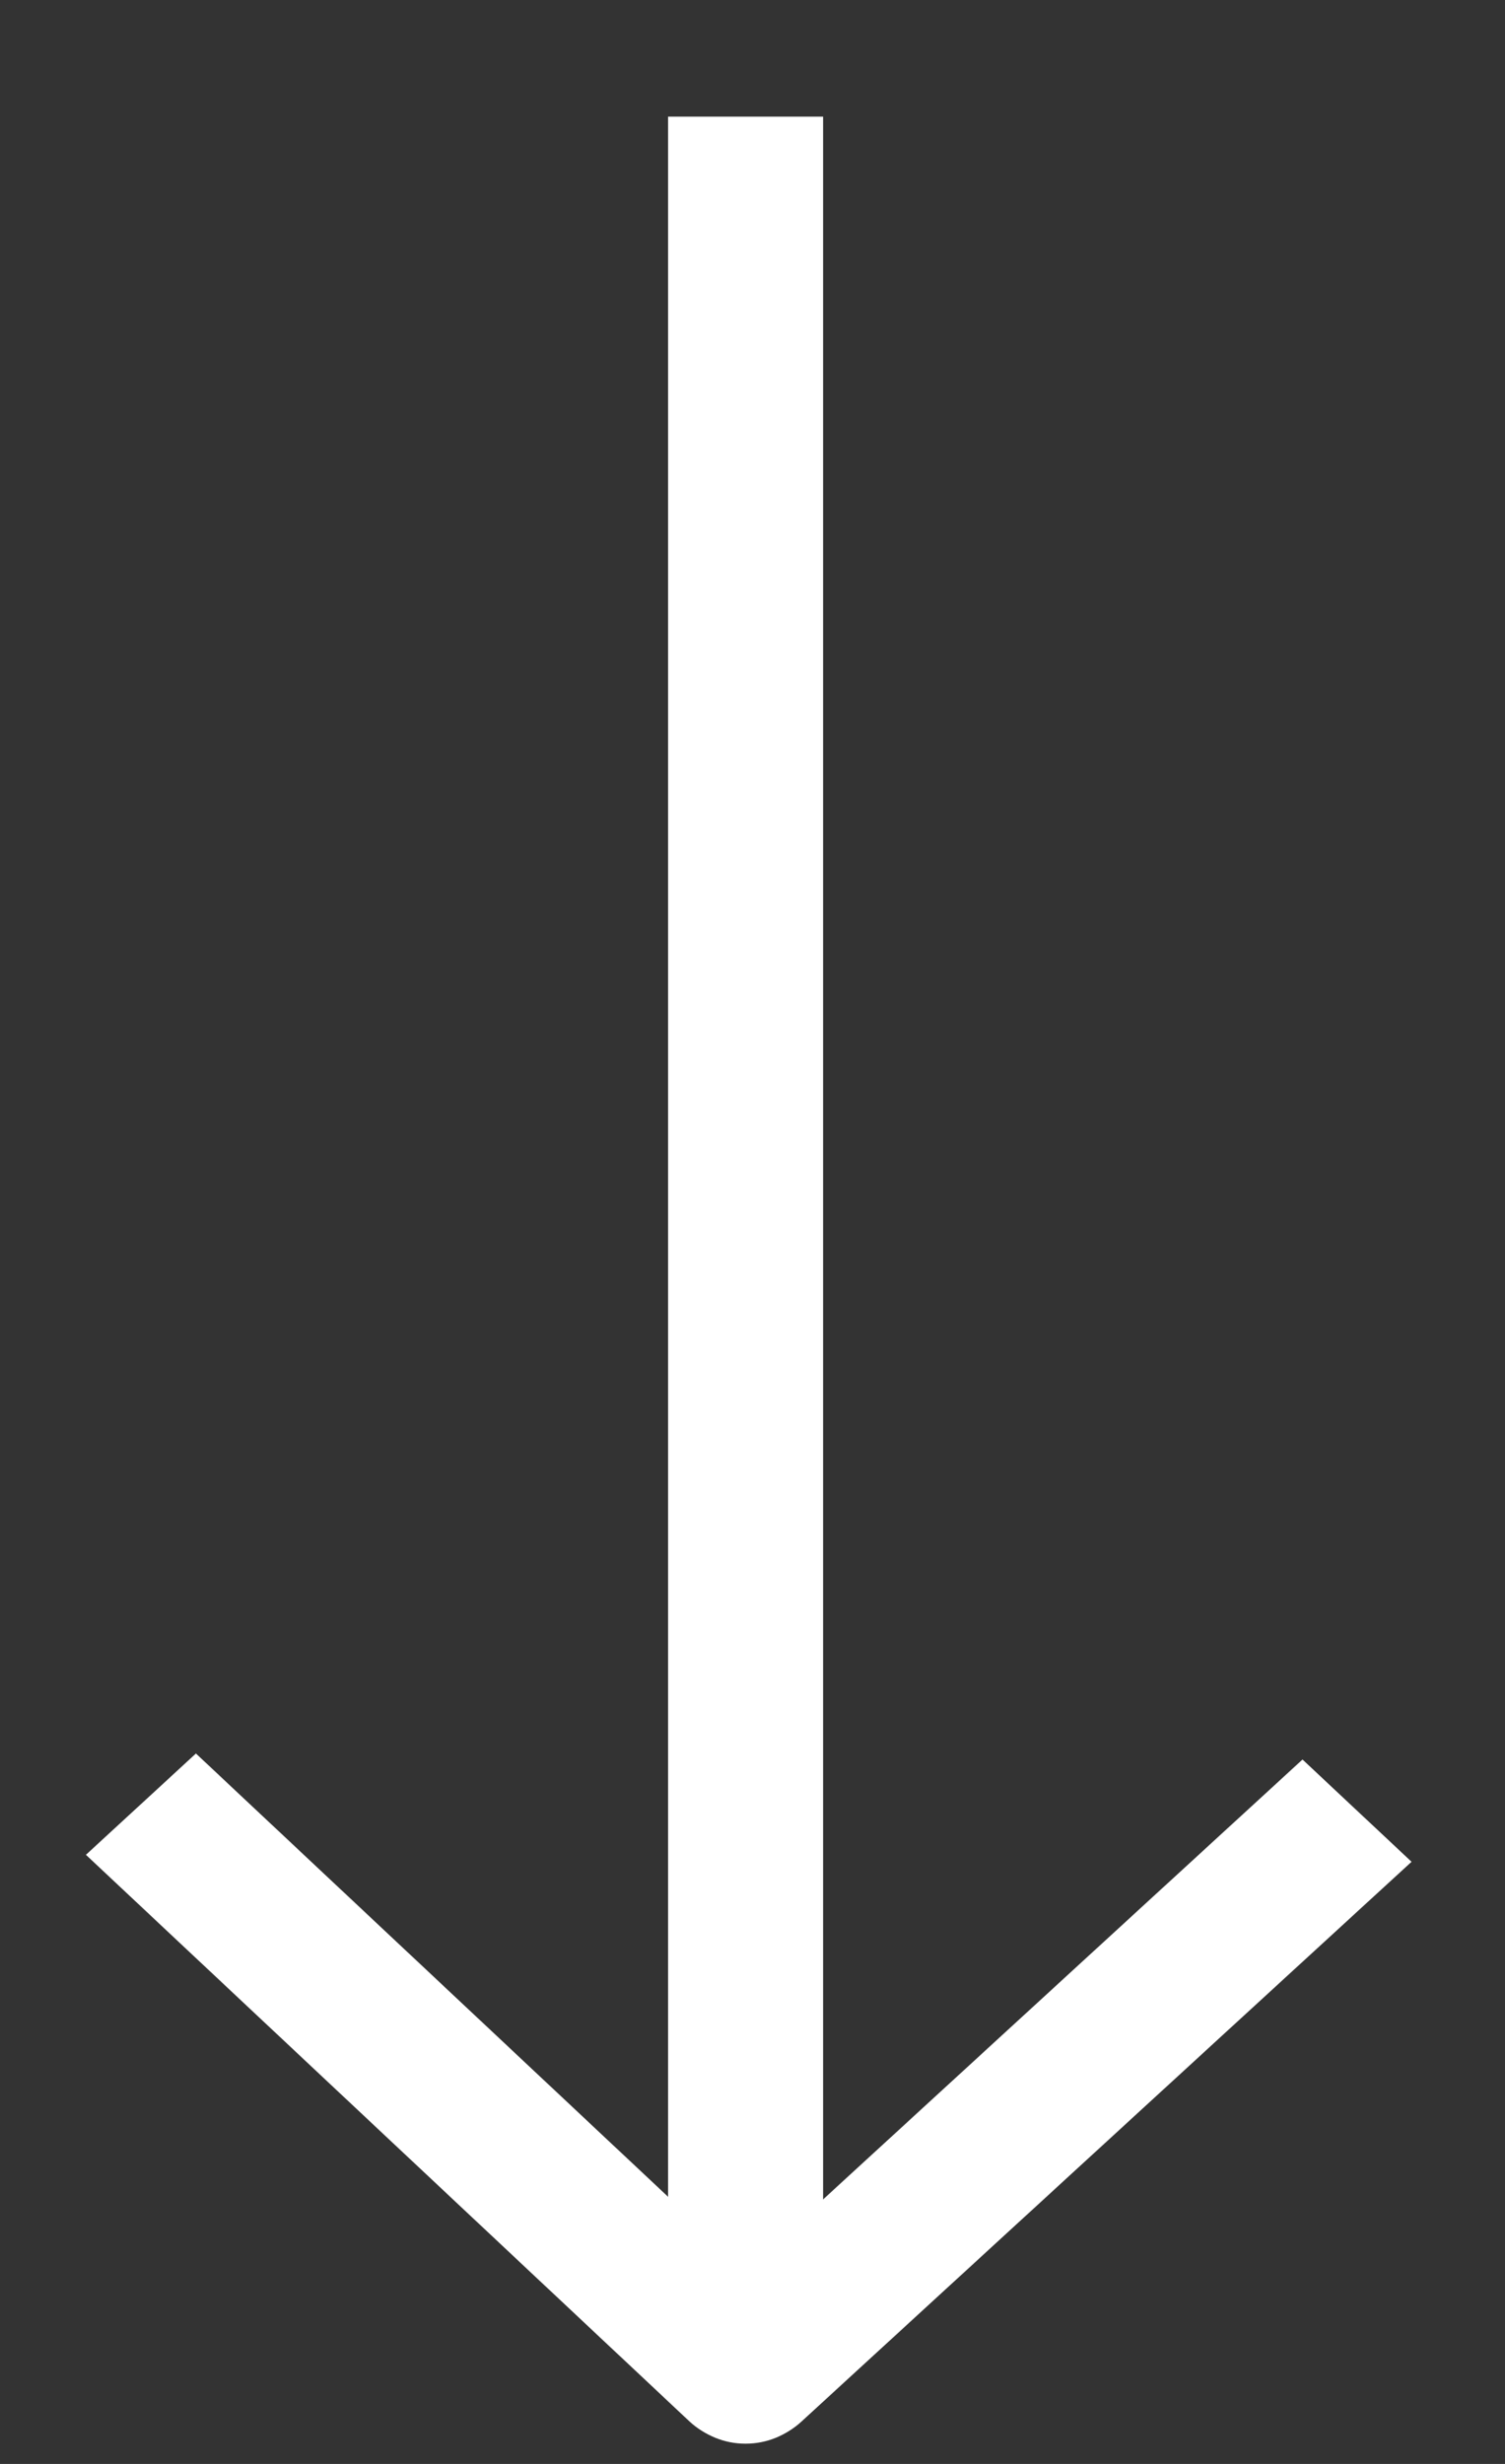
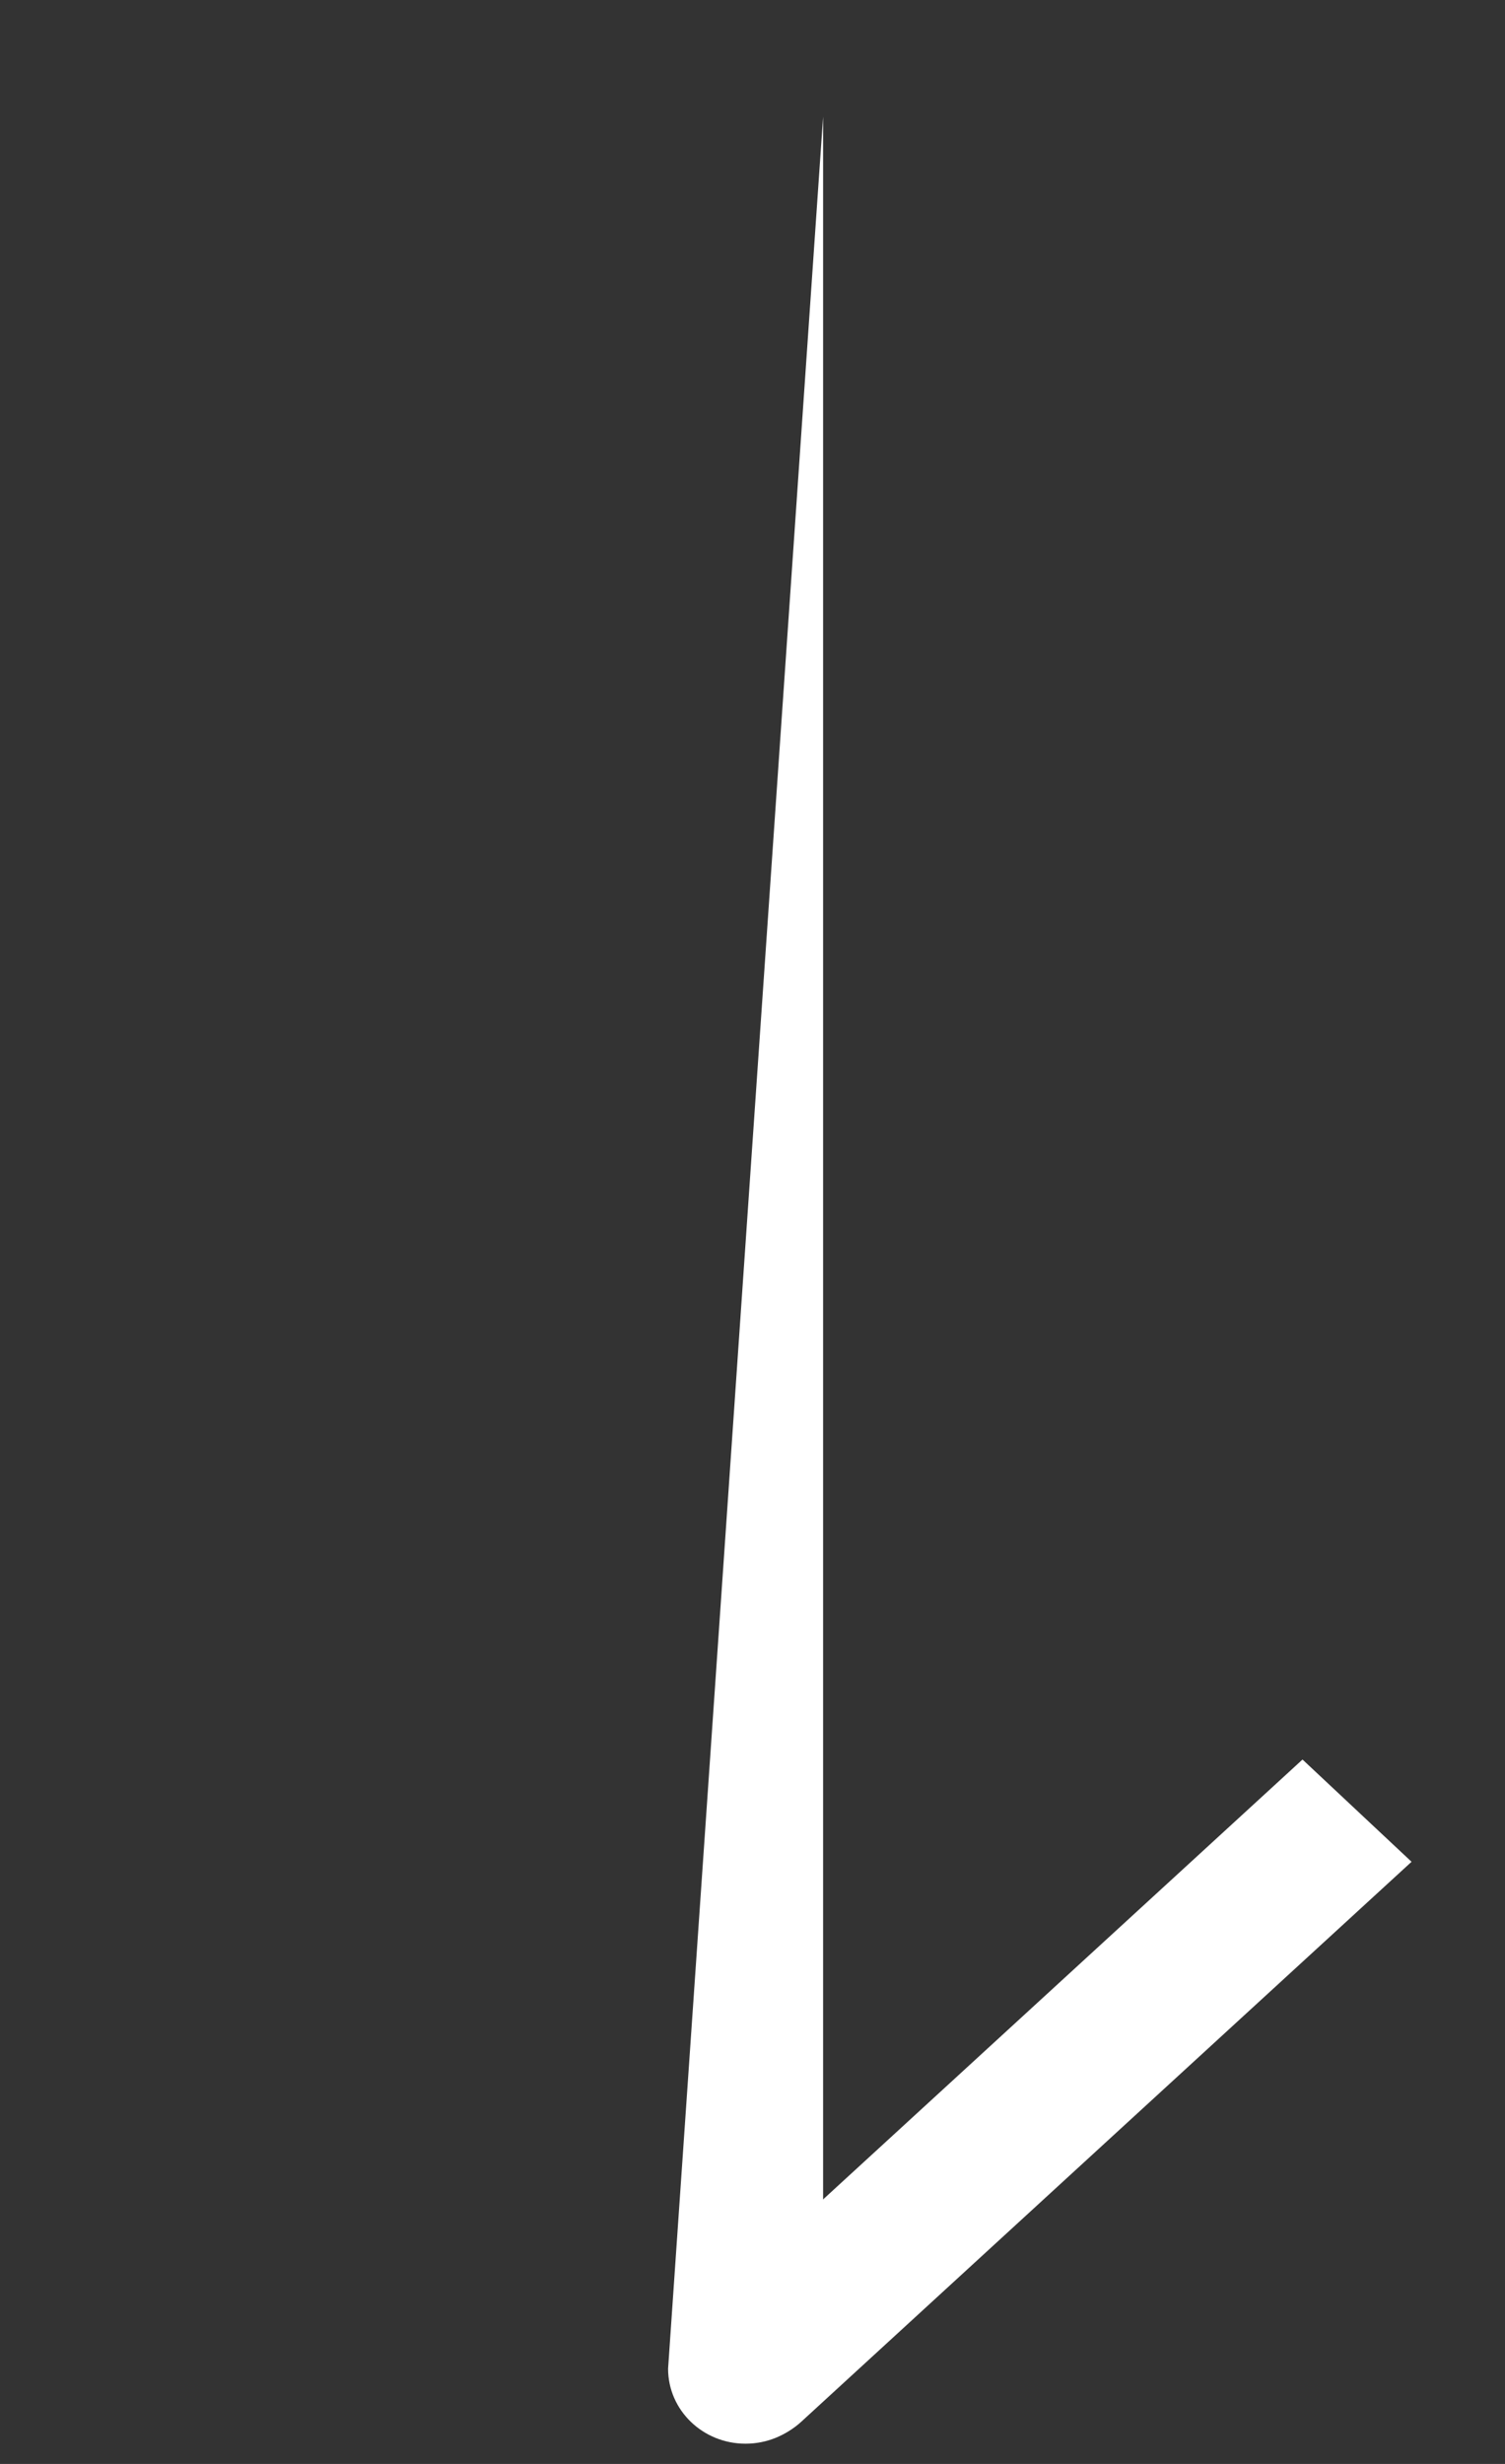
<svg xmlns="http://www.w3.org/2000/svg" width="11" height="18" viewBox="0 0 11 18" fill="none">
  <rect x="0" y="0" width="11" height="18" fill="#333333" stroke="none" />
-   <path d="M4.883 17.304L4.883 0.852L6.016 0.852L6.016 17.304C6.016 17.607 5.763 17.852 5.449 17.852C5.136 17.852 4.883 17.607 4.883 17.304Z" fill="white" />
+   <path d="M4.883 17.304L6.016 0.852L6.016 17.304C6.016 17.607 5.763 17.852 5.449 17.852C5.136 17.852 4.883 17.607 4.883 17.304Z" fill="white" />
  <path d="M5.058 16.946L9.52 12.854L10.317 13.601L5.855 17.693C5.632 17.896 5.273 17.894 5.054 17.689C4.945 17.586 4.89 17.453 4.89 17.32C4.89 17.185 4.947 17.048 5.058 16.946Z" fill="white" />
-   <path d="M1.432 12.81L5.844 16.95C6.063 17.157 6.061 17.489 5.84 17.693C5.617 17.896 5.258 17.894 5.039 17.689L0.628 13.55L1.432 12.81Z" fill="white" />
</svg>